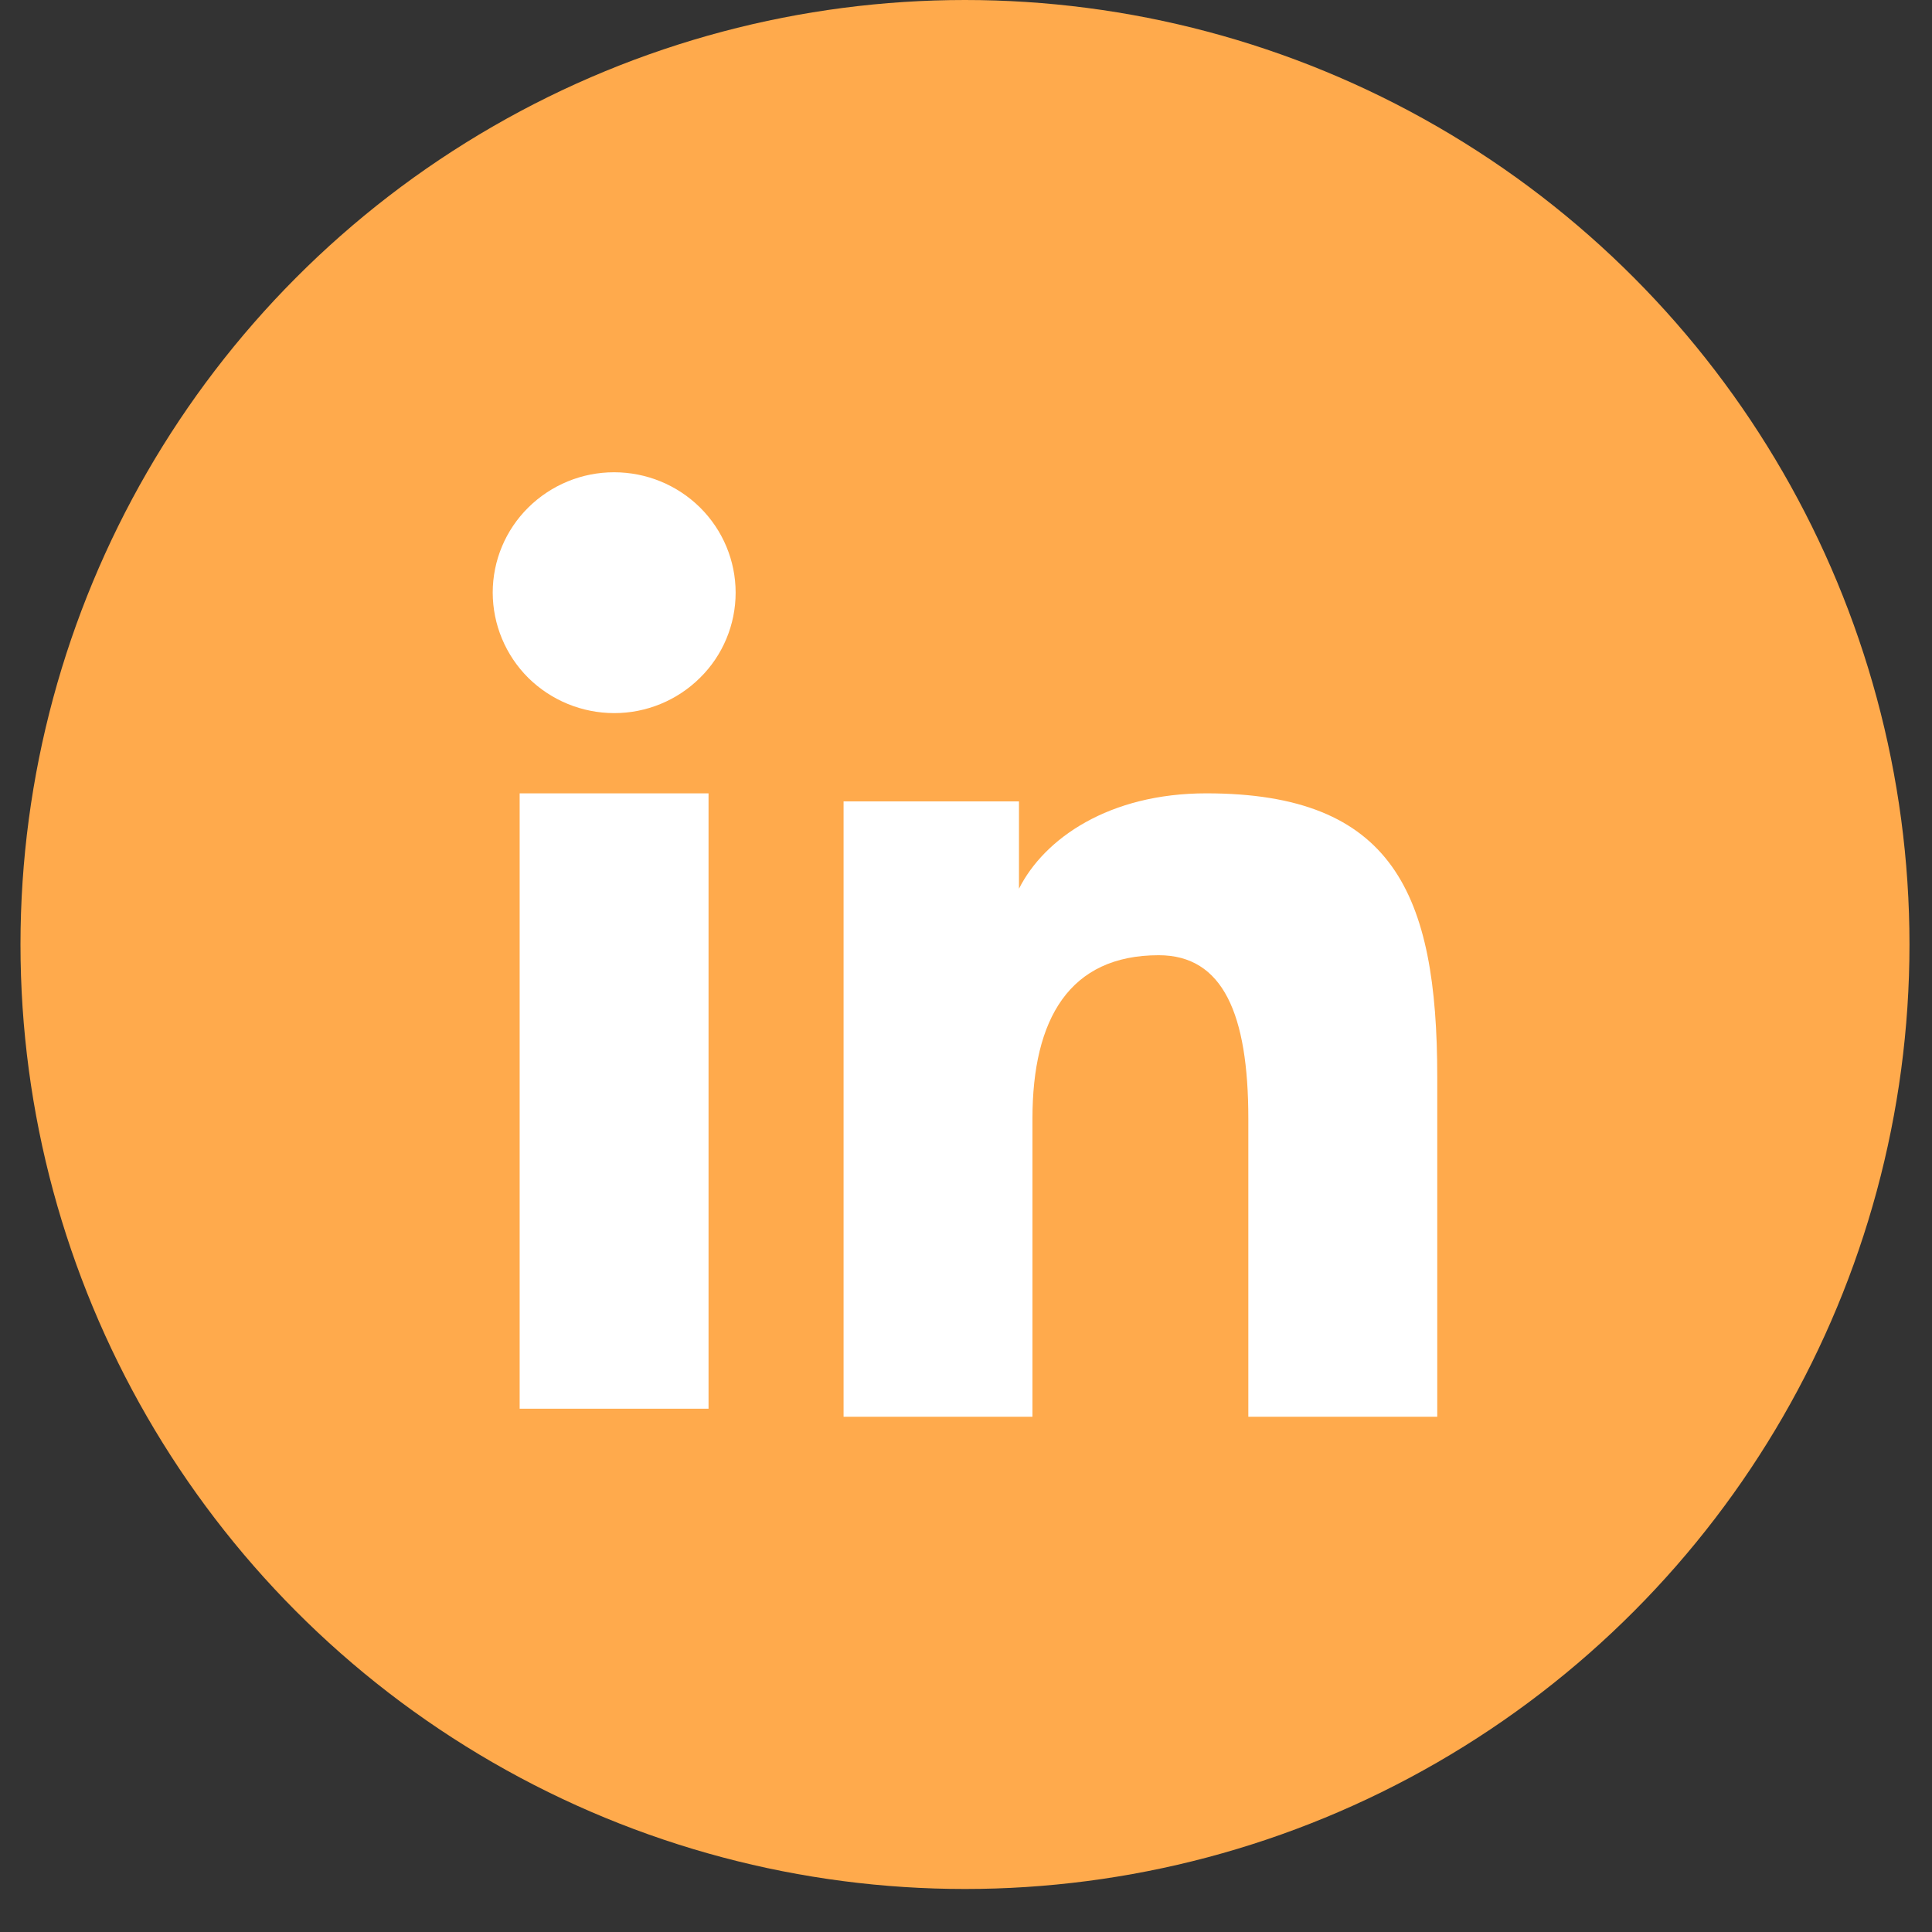
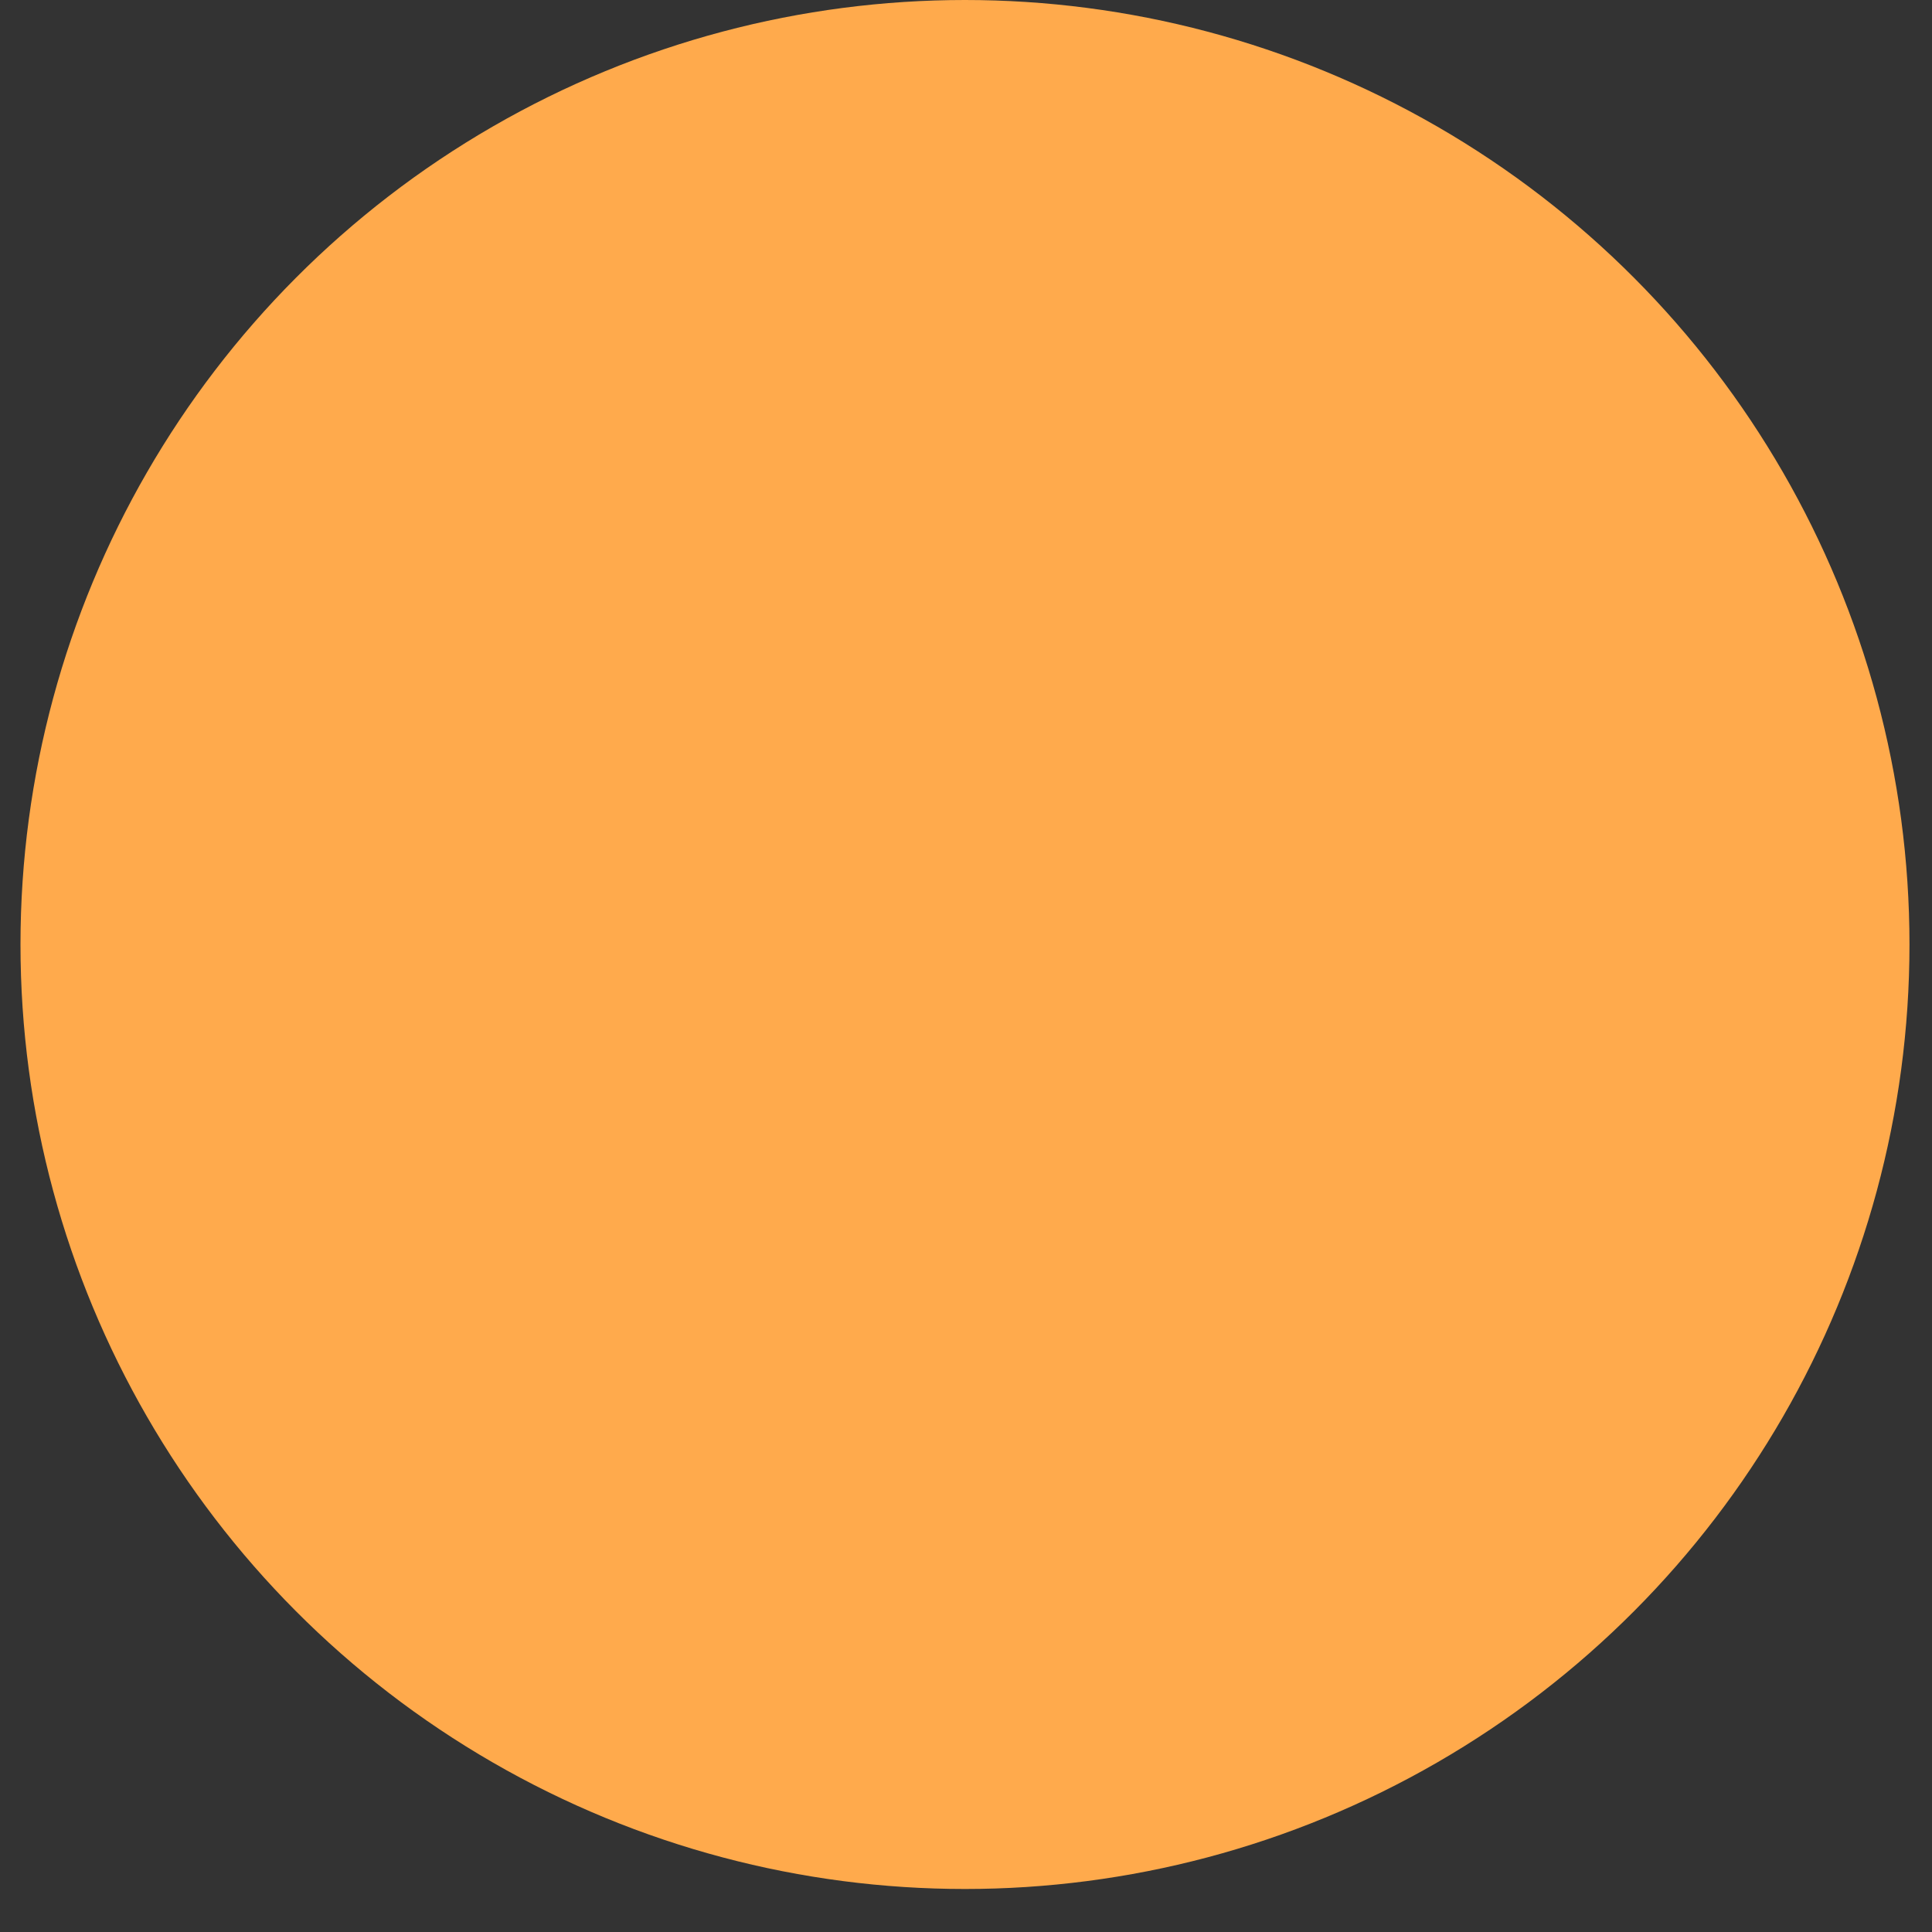
<svg xmlns="http://www.w3.org/2000/svg" width="38" height="38" viewBox="0 0 38 38" fill="none">
  <rect x="0" y="0" width="38" height="38" fill="#333333" stroke="none" />
  <circle cx="18.98" cy="18.577" r="18.577" fill="#FFAA4C" />
-   <path fill-rule="evenodd" clip-rule="evenodd" d="M16.592 15.762H20.042V17.48C20.539 16.492 21.813 15.604 23.727 15.604C27.397 15.604 28.269 17.571 28.269 21.181V27.866H24.553V22.003C24.553 19.947 24.056 18.788 22.791 18.788C21.037 18.788 20.307 20.037 20.307 22.002V27.866H16.592V15.762ZM10.221 27.708H13.936V15.604H10.221V27.708ZM14.469 11.657C14.469 11.969 14.407 12.277 14.287 12.564C14.167 12.852 13.991 13.112 13.769 13.331C13.32 13.777 12.712 14.027 12.079 14.026C11.446 14.025 10.84 13.776 10.39 13.332C10.169 13.112 9.994 12.851 9.874 12.564C9.754 12.277 9.692 11.969 9.691 11.657C9.691 11.028 9.942 10.426 10.391 9.982C10.84 9.538 11.447 9.288 12.079 9.289C12.713 9.289 13.32 9.538 13.769 9.982C14.217 10.426 14.469 11.028 14.469 11.657Z" fill="white" />
</svg>